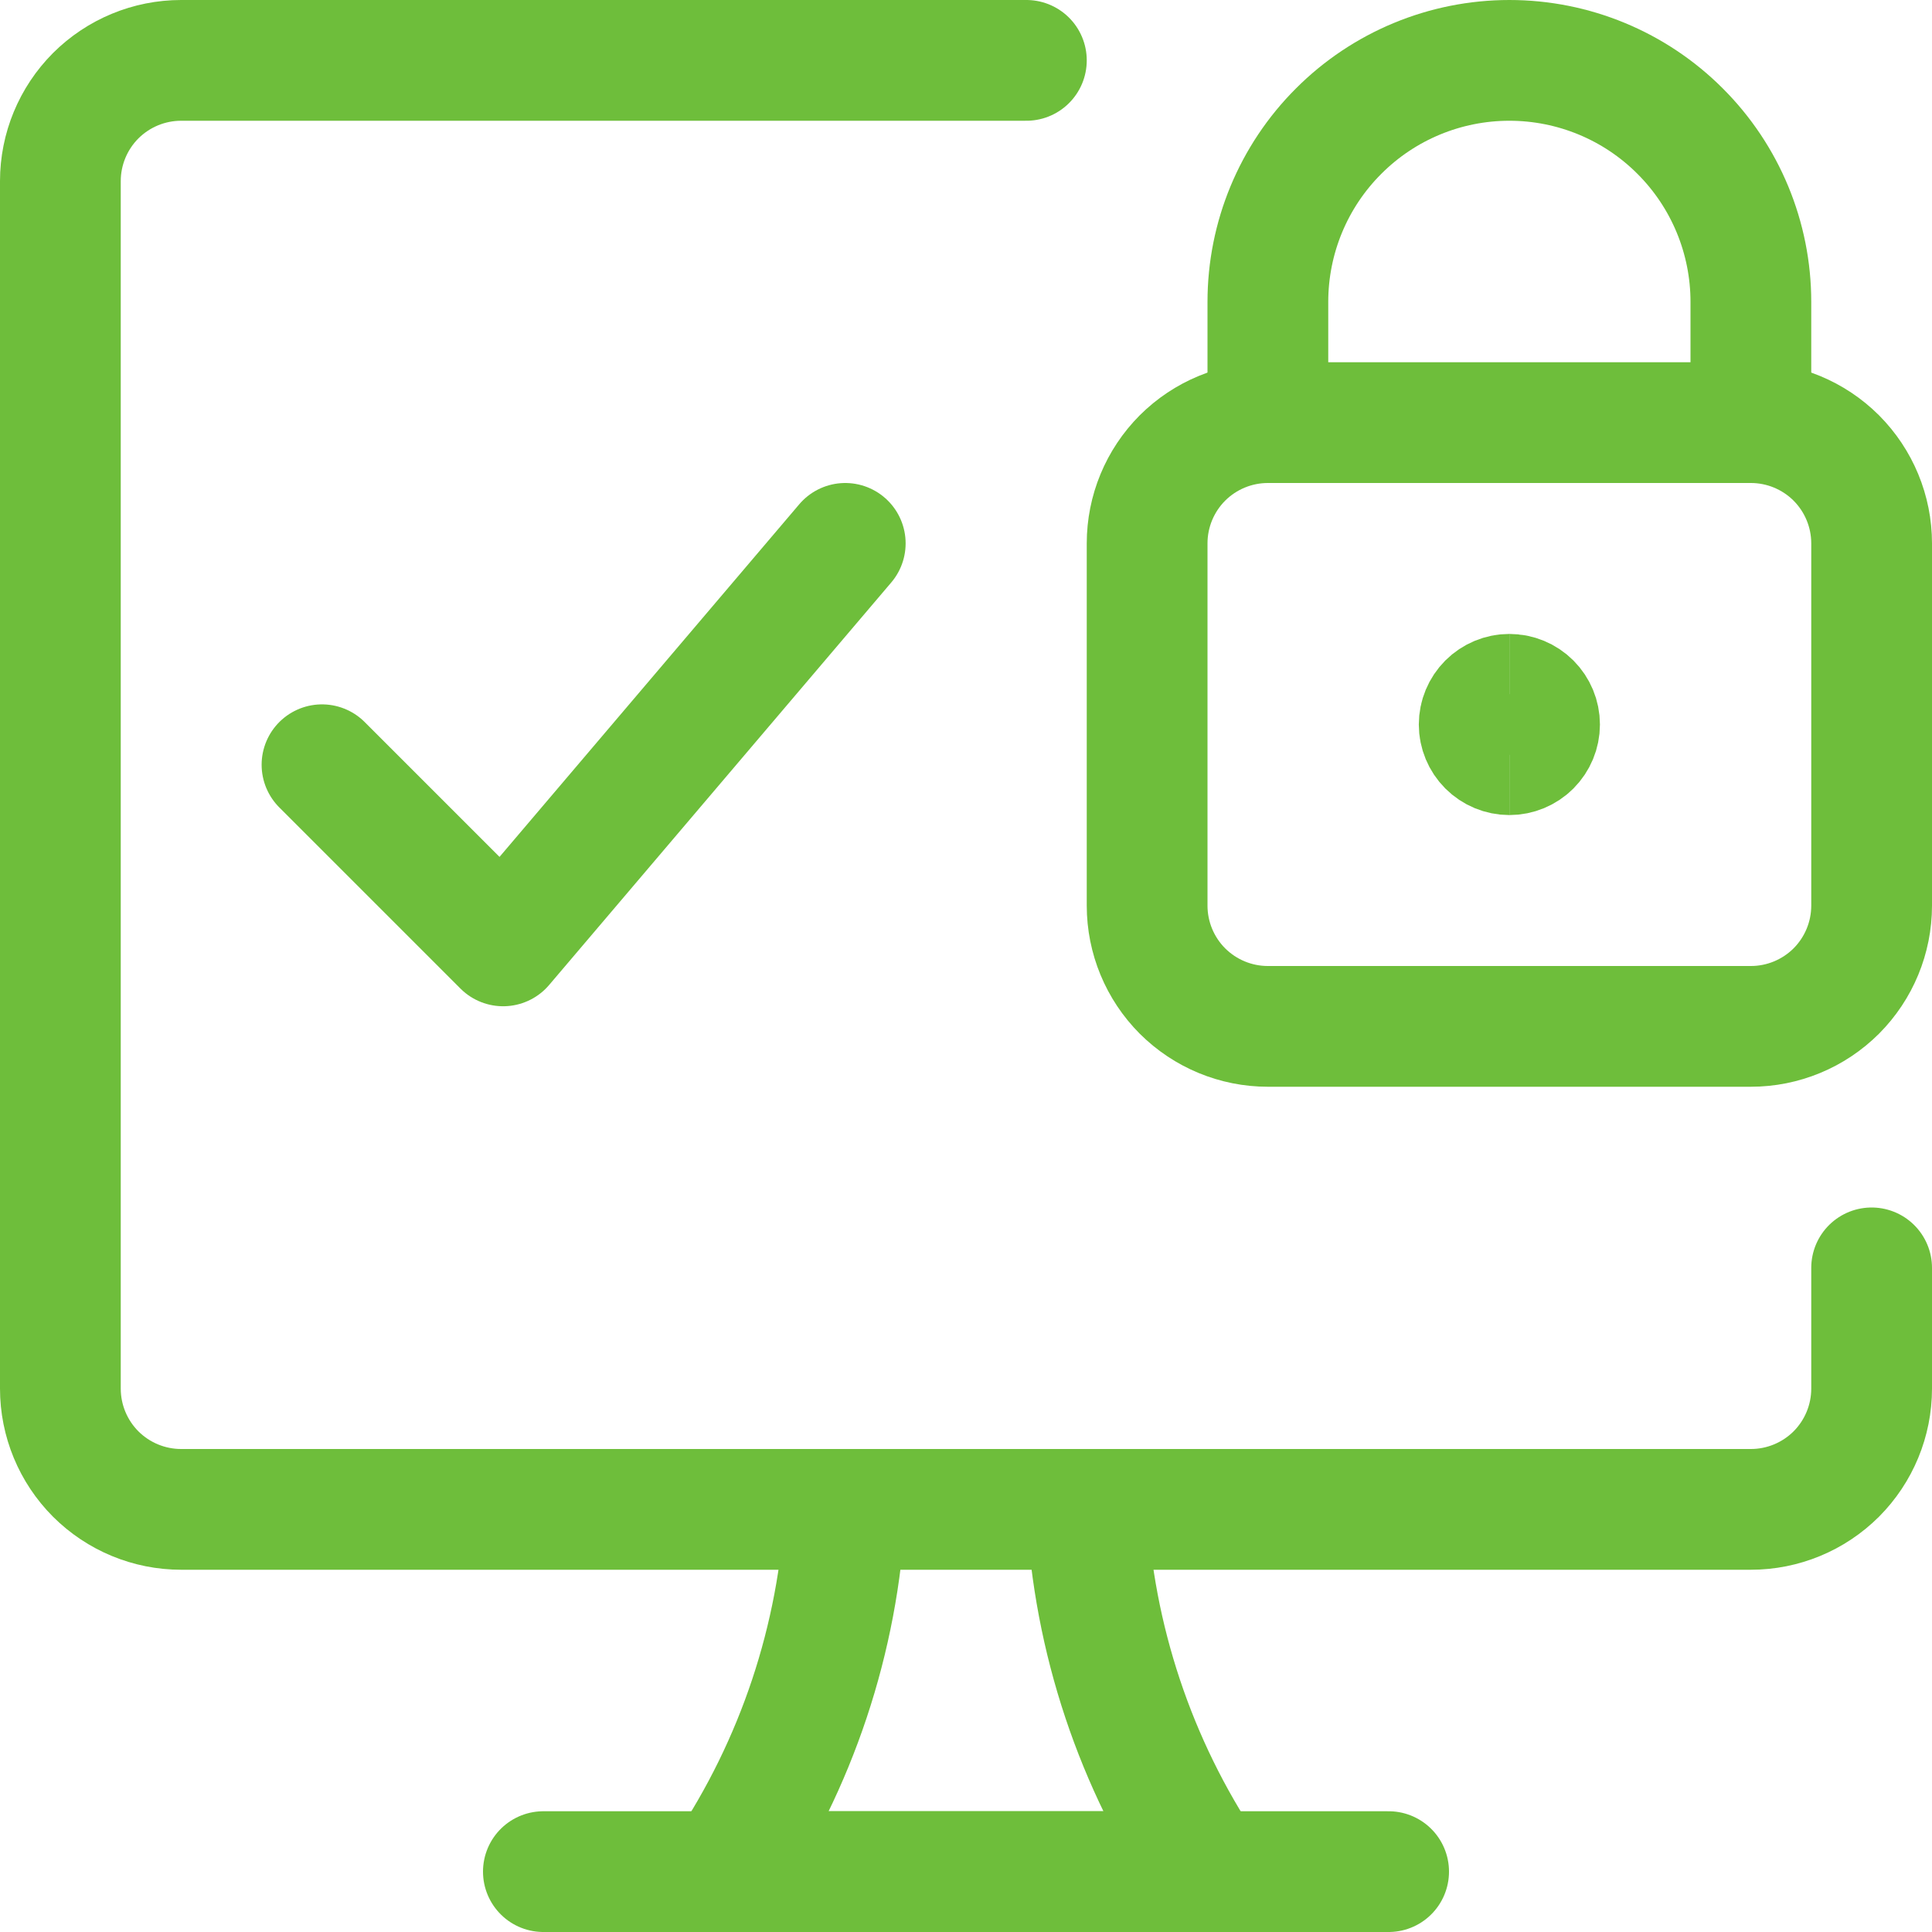
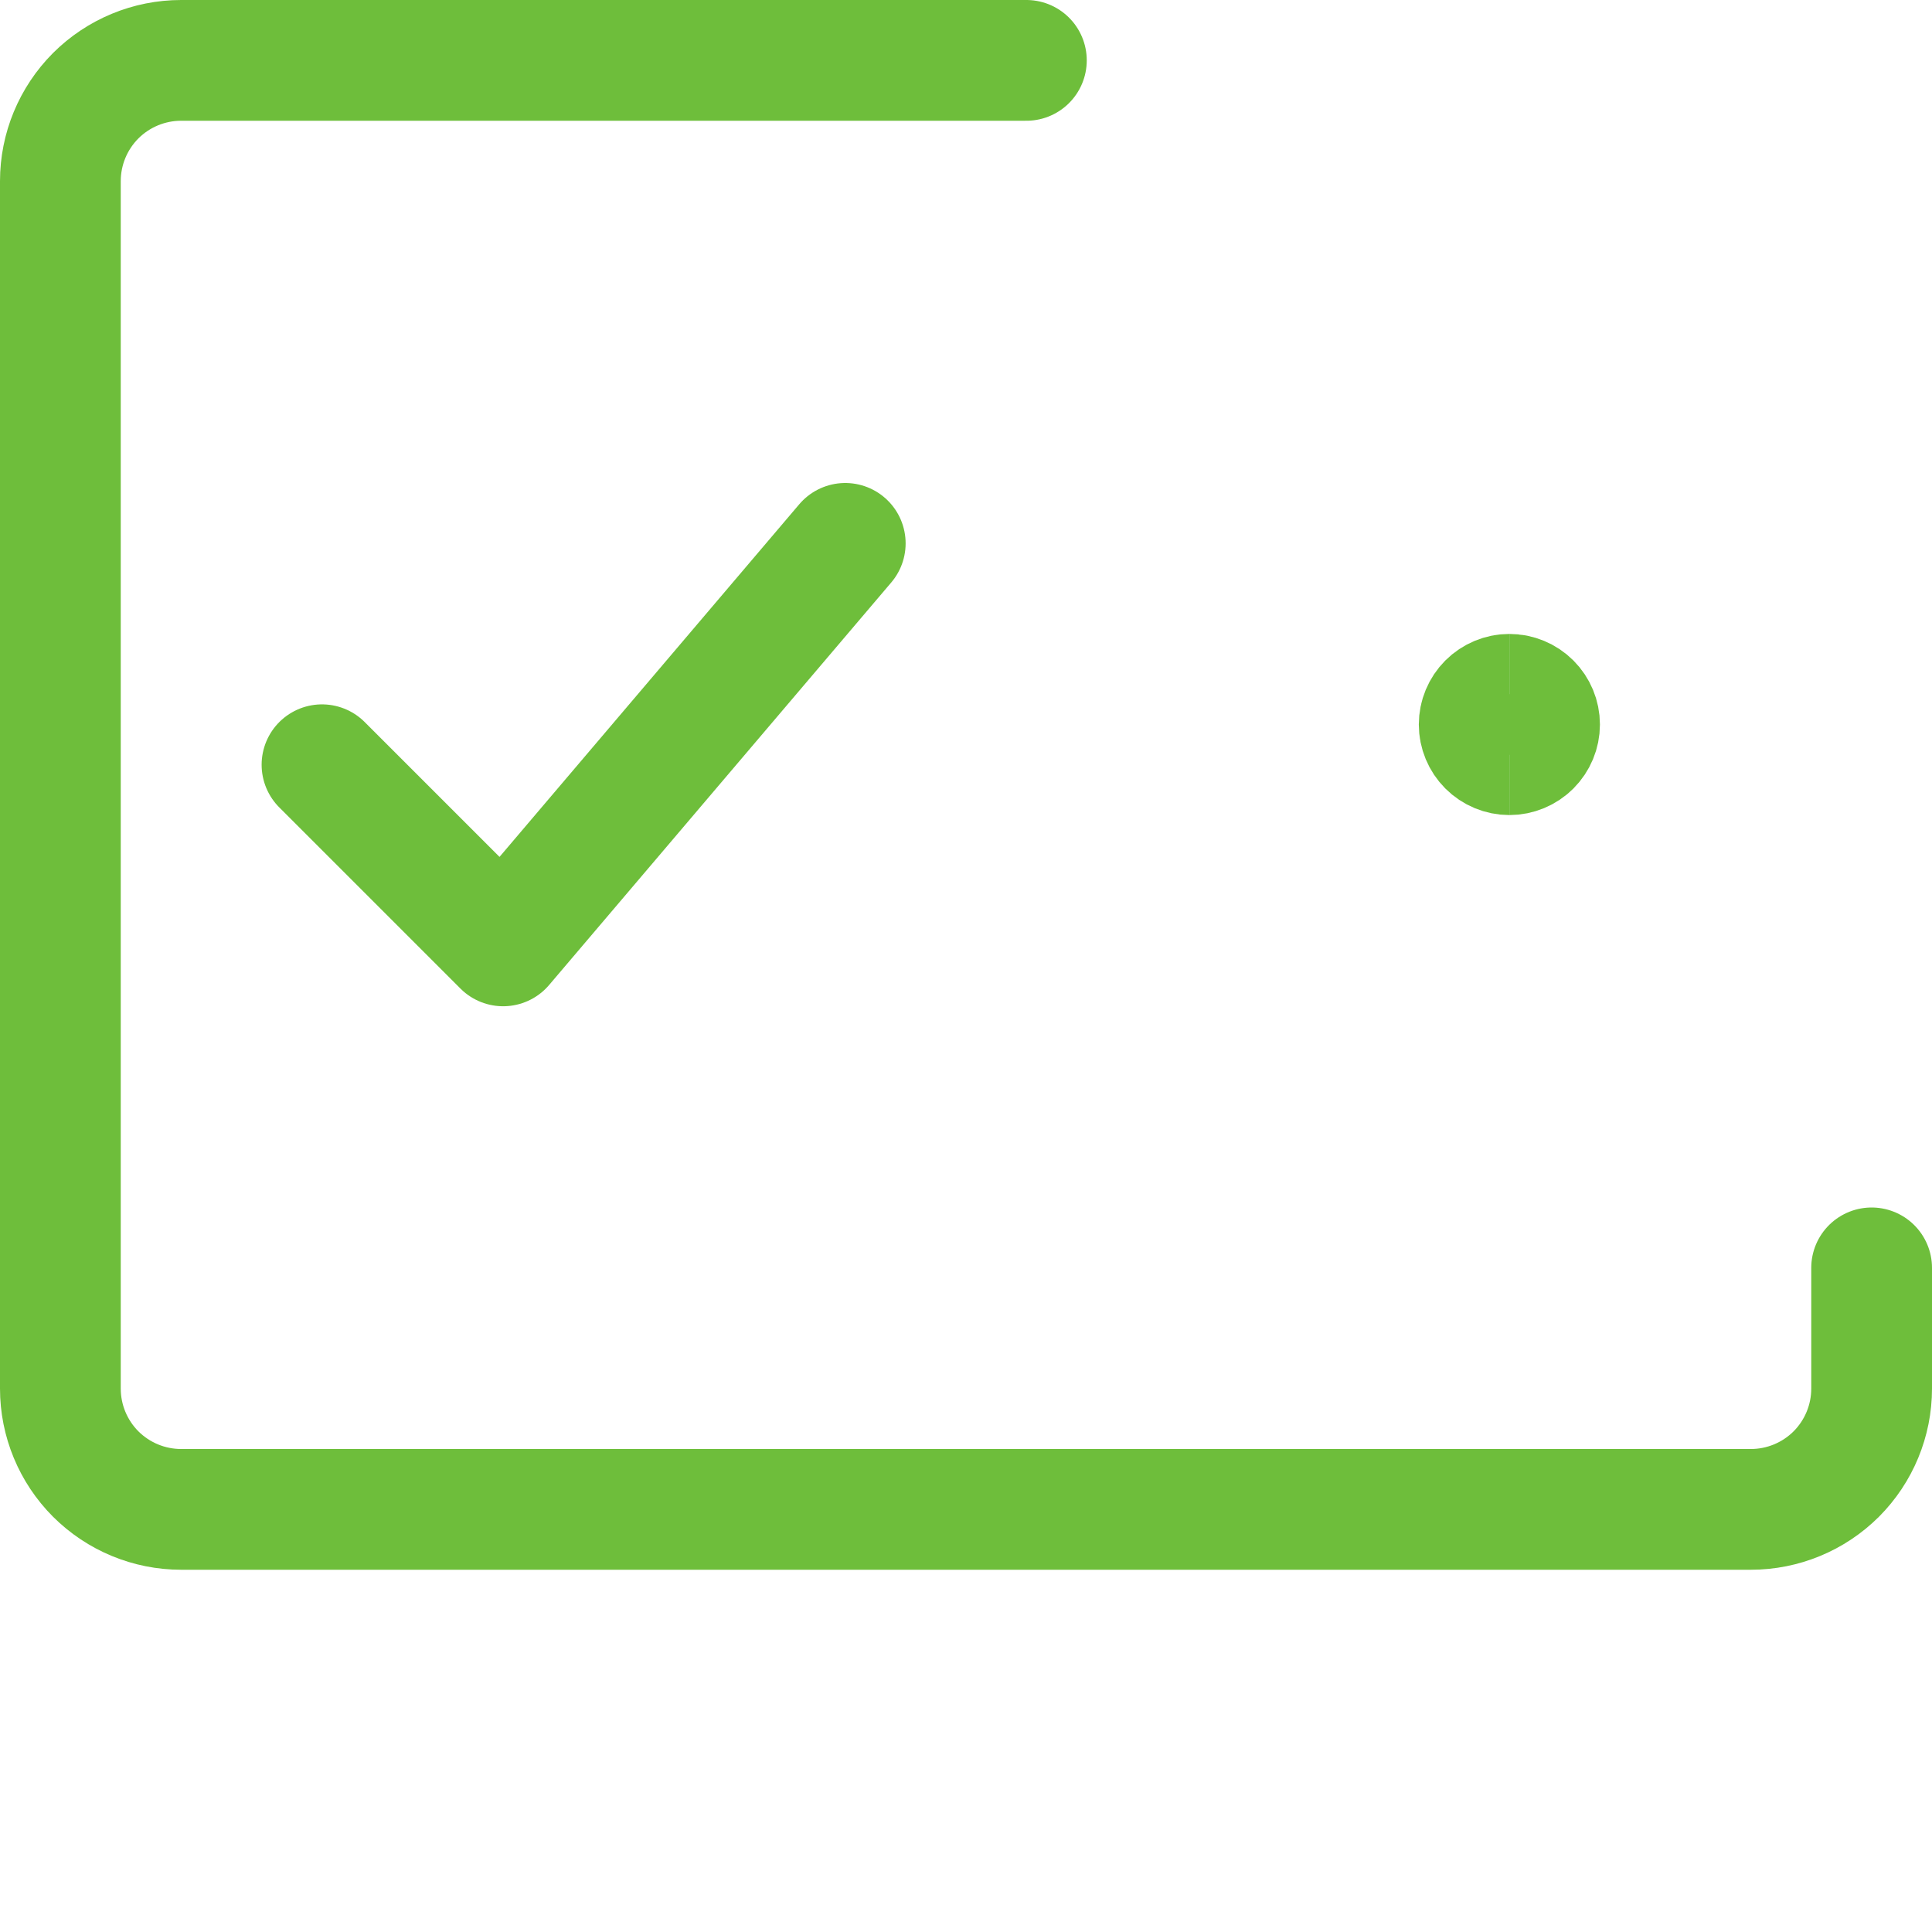
<svg xmlns="http://www.w3.org/2000/svg" width="24" height="24" viewBox="0 0 24 24" fill="none">
  <g clip-path="url(#clip0_7465_13651)">
-     <path d="M13.5 18.75C13.585 20.358 14.104 21.913 15 23.25H9C9.897 21.913 10.415 20.358 10.5 18.75" stroke="#6EBE3B" stroke-width="1.5" stroke-linecap="round" stroke-linejoin="round" />
-     <path d="M6.75 23.25H17.25" stroke="#6EBE3B" stroke-width="1.5" stroke-linecap="round" stroke-linejoin="round" />
    <path d="M23.25 15.75V17.25C23.25 17.648 23.092 18.029 22.811 18.311C22.529 18.592 22.148 18.75 21.75 18.75H2.25C1.852 18.75 1.471 18.592 1.189 18.311C0.908 18.029 0.75 17.648 0.75 17.25V2.25C0.75 1.852 0.908 1.471 1.189 1.189C1.471 0.908 1.852 0.75 2.25 0.75H12.75" stroke="#6EBE3B" stroke-width="1.5" stroke-linecap="round" stroke-linejoin="round" />
-     <path d="M21.75 5.25H15.75C15.352 5.25 14.971 5.408 14.689 5.689C14.408 5.971 14.25 6.352 14.25 6.75V11.25C14.25 11.648 14.408 12.029 14.689 12.311C14.971 12.592 15.352 12.75 15.75 12.75H21.75C22.148 12.75 22.529 12.592 22.811 12.311C23.092 12.029 23.25 11.648 23.25 11.25V6.75C23.25 6.352 23.092 5.971 22.811 5.689C22.529 5.408 22.148 5.25 21.75 5.25Z" stroke="#6EBE3B" stroke-width="1.5" stroke-linecap="round" stroke-linejoin="round" />
-     <path d="M15.75 5.25V3.75C15.75 2.954 16.066 2.191 16.629 1.629C17.191 1.066 17.954 0.75 18.75 0.75C19.546 0.75 20.309 1.066 20.871 1.629C21.434 2.191 21.75 2.954 21.75 3.75V5.25" stroke="#6EBE3B" stroke-width="1.5" stroke-linecap="round" stroke-linejoin="round" />
    <path d="M18.75 9.375C18.651 9.375 18.555 9.335 18.485 9.265C18.415 9.195 18.375 9.099 18.375 9C18.375 8.901 18.415 8.805 18.485 8.735C18.555 8.665 18.651 8.625 18.75 8.625" stroke="#6EBE3B" stroke-width="1.5" />
    <path d="M18.75 9.375C18.849 9.375 18.945 9.335 19.015 9.265C19.085 9.195 19.125 9.099 19.125 9C19.125 8.901 19.085 8.805 19.015 8.735C18.945 8.665 18.849 8.625 18.75 8.625" stroke="#6EBE3B" stroke-width="1.5" />
    <path d="M10.5 6.75L6.25 11.75L4 9.5" stroke="#6EBE3B" stroke-width="1.5" stroke-linecap="round" stroke-linejoin="round" />
  </g>
  <defs>
    <clipPath id="clip0_7465_13651">
      <rect width="24" height="24" fill="white" />
    </clipPath>
  </defs>
</svg>